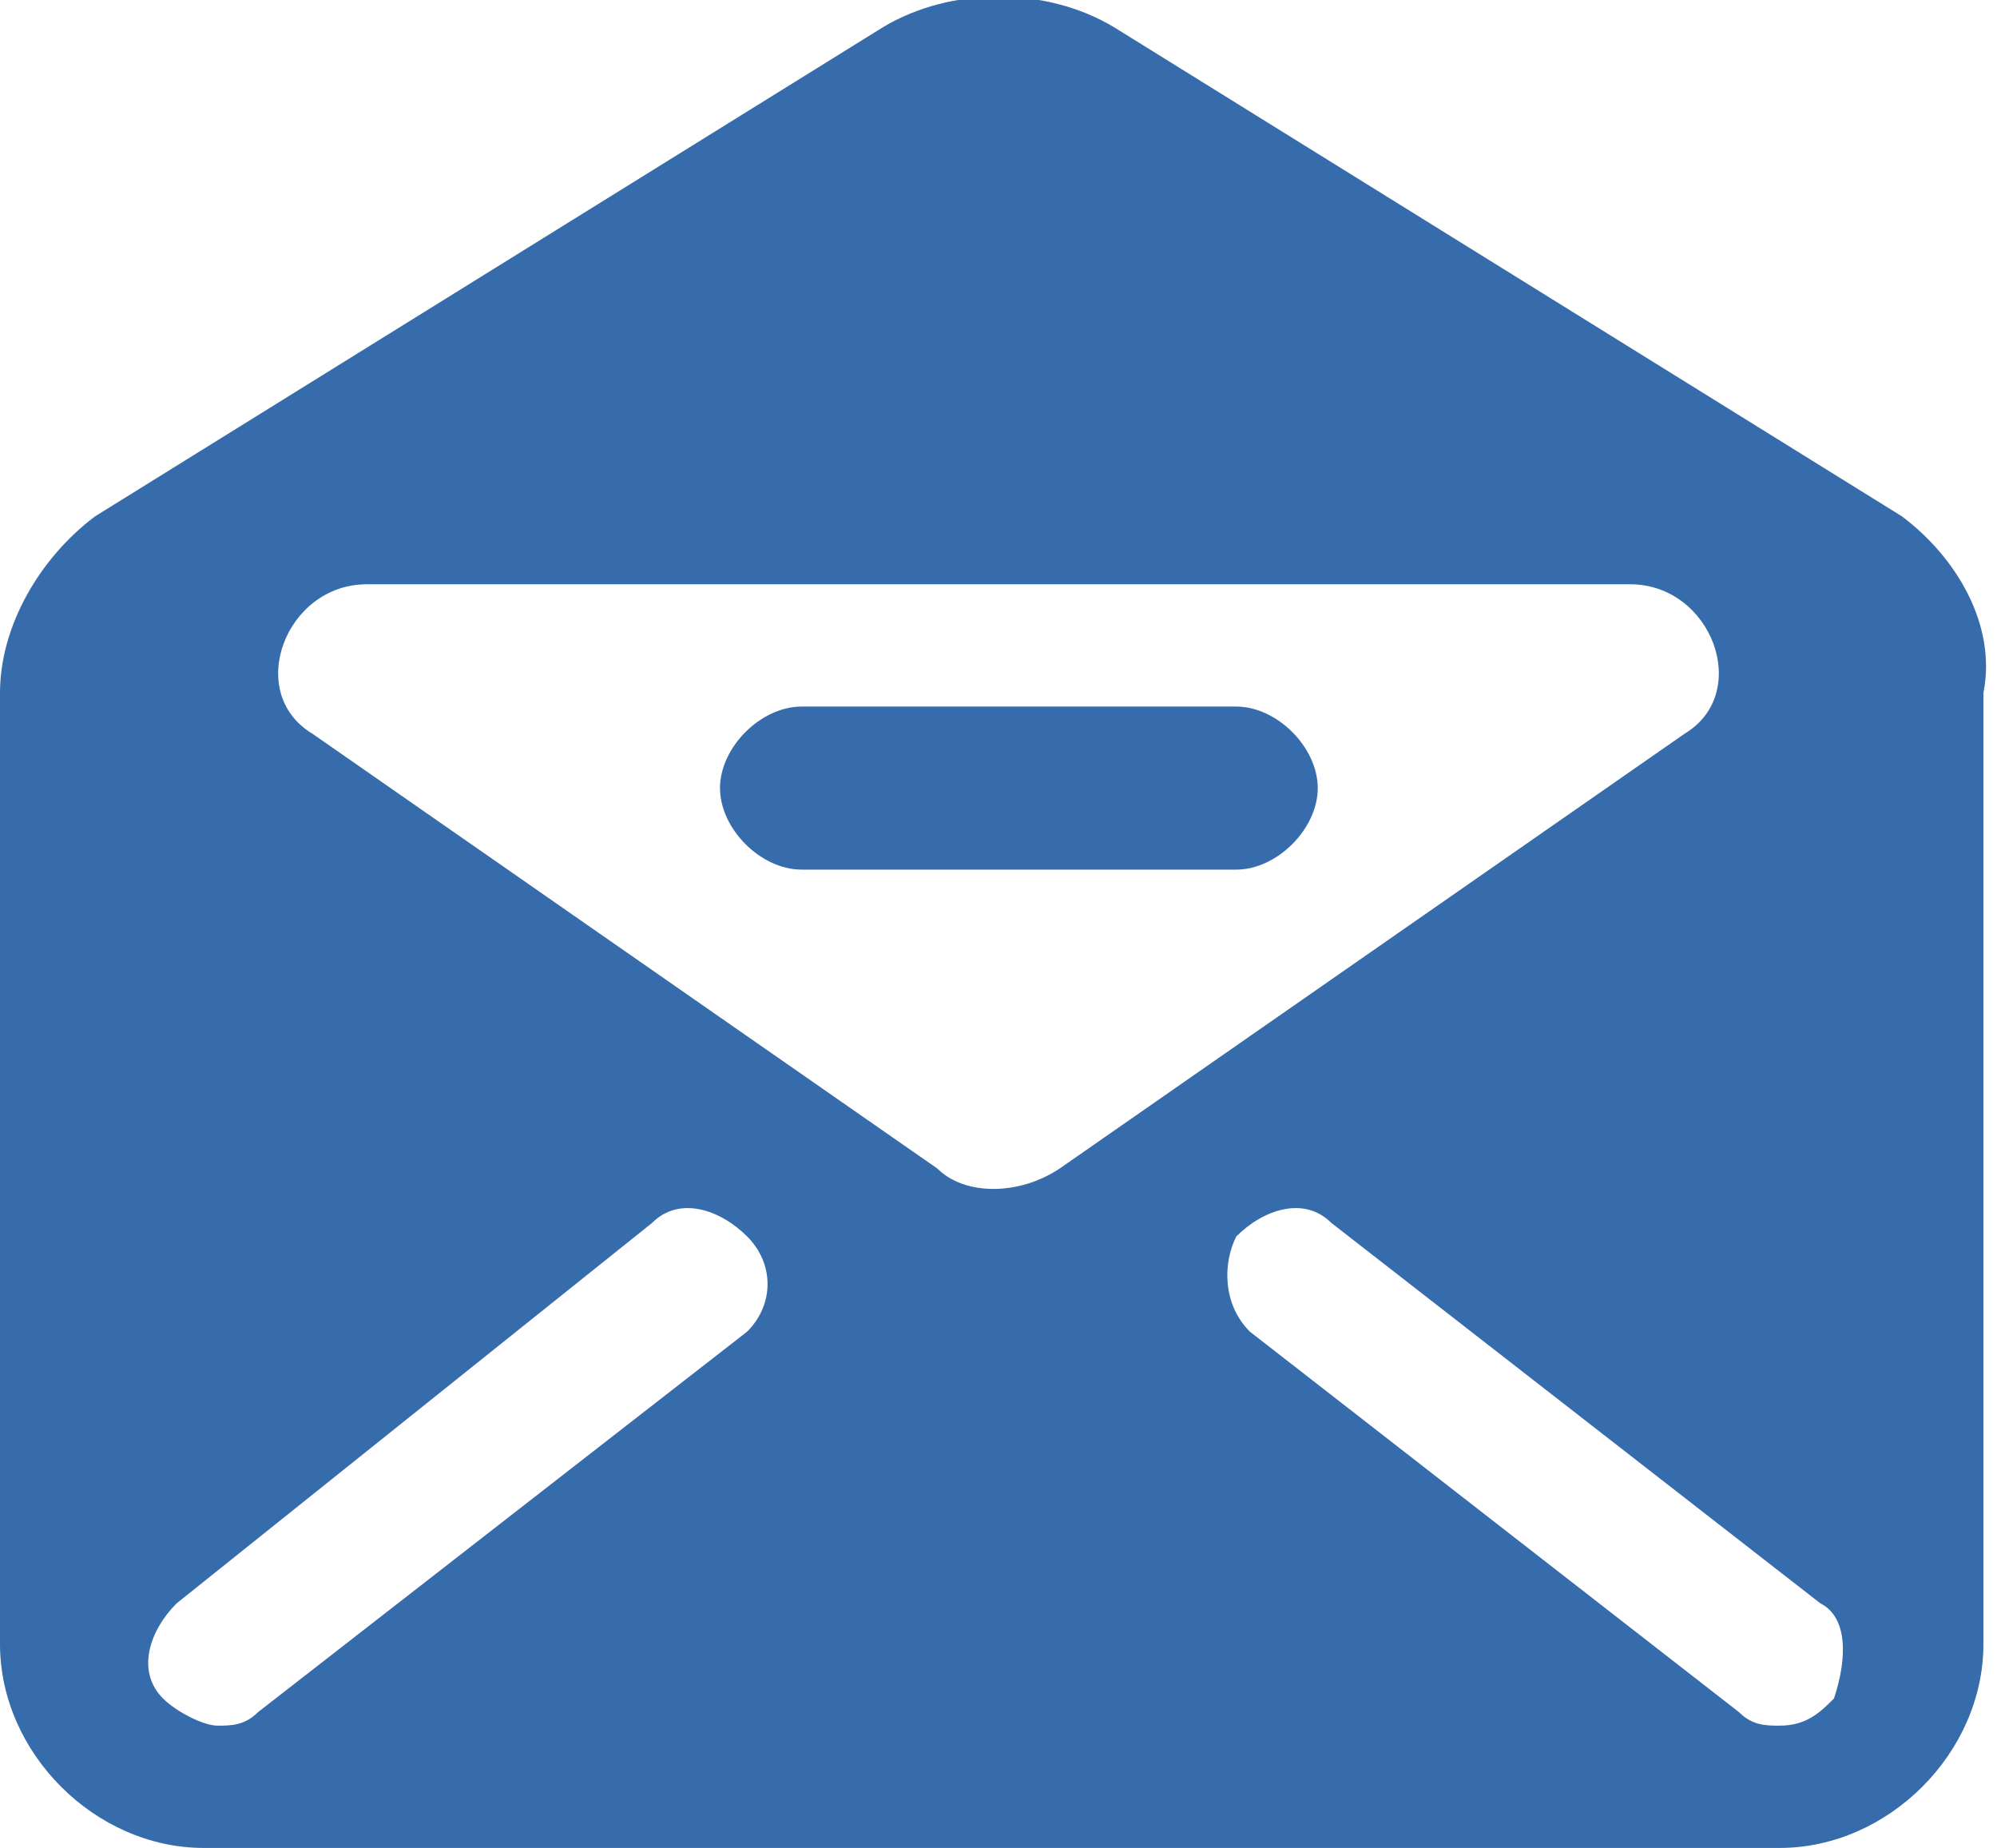
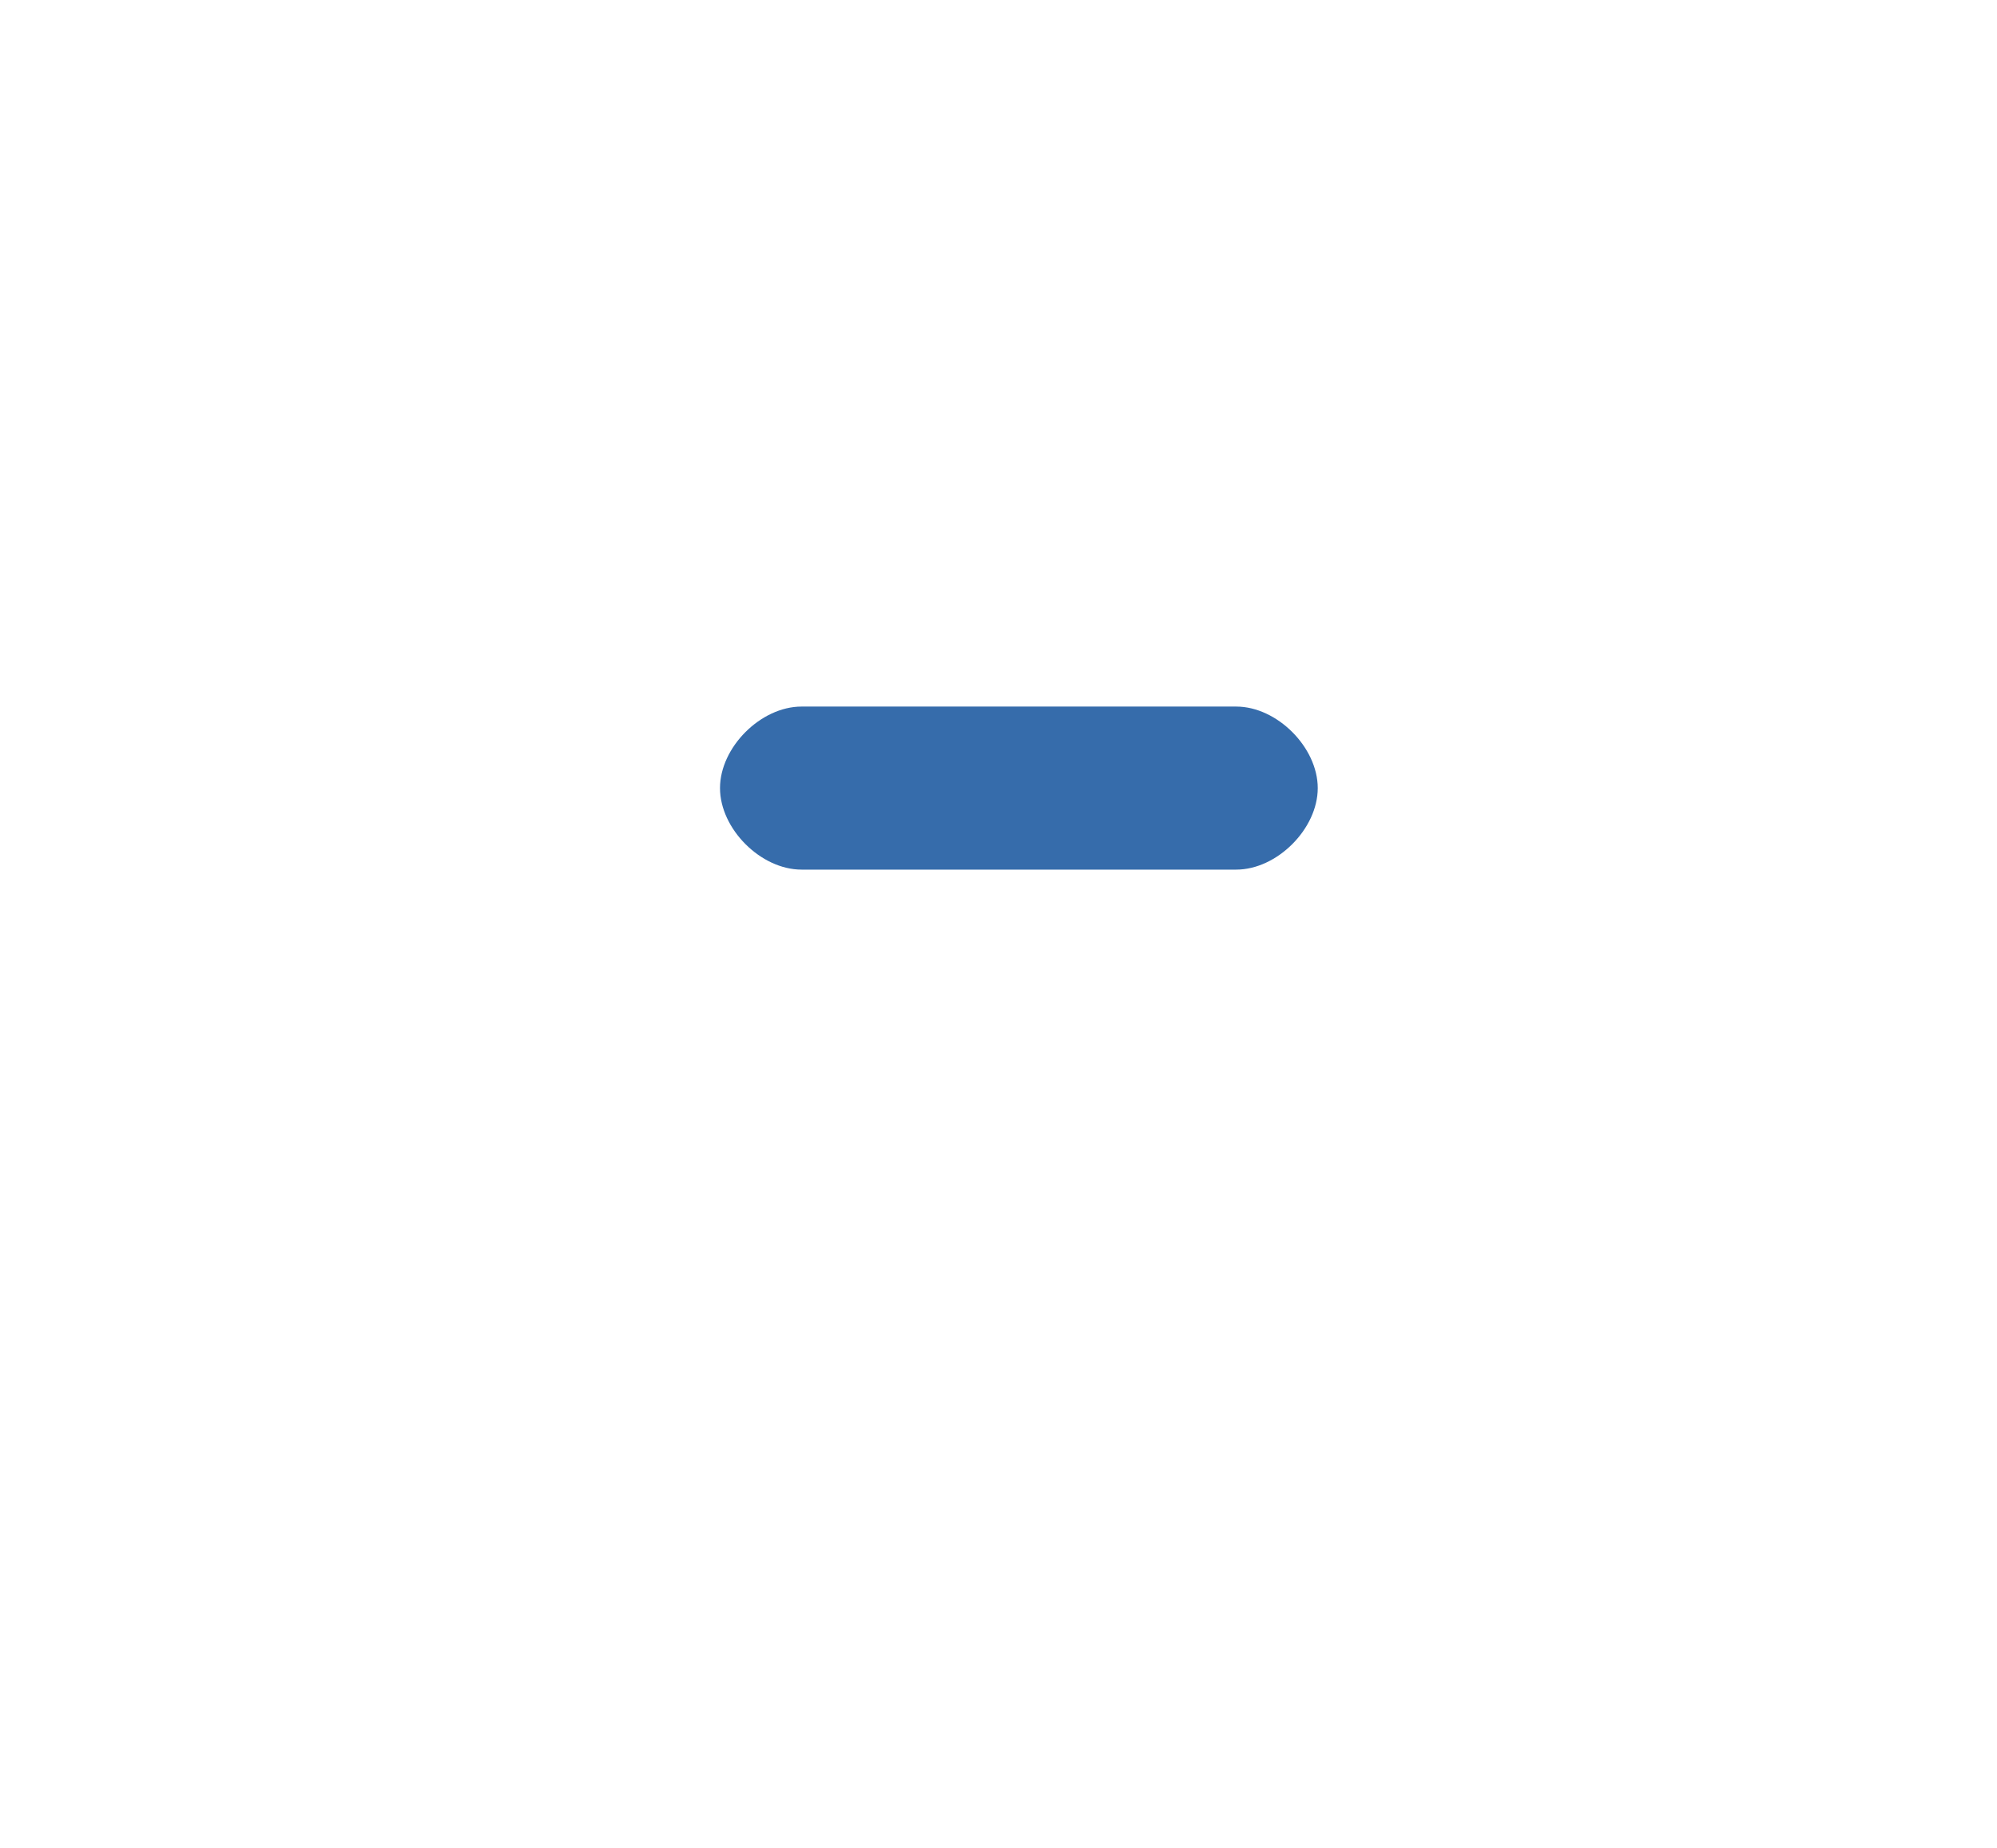
<svg xmlns="http://www.w3.org/2000/svg" version="1.1" id="レイヤー_1" x="0px" y="0px" width="14.7px" height="13.6px" viewBox="0 0 14.7 13.6" style="enable-background:new 0 0 14.7 13.6;" xml:space="preserve">
  <style type="text/css">
	.st0{fill:#366CAB;}
</style>
  <g>
-     <path class="st0" d="M14,3.8L8.2,0.2C7.7-0.1,7-0.1,6.5,0.2L0.7,3.8C0.3,4.1,0,4.6,0,5.1v7c0,0.8,0.7,1.5,1.5,1.5h11.6   c0.8,0,1.5-0.7,1.5-1.5v-7C14.7,4.6,14.4,4.1,14,3.8z M5.5,9.8l-3.6,2.8c-0.1,0.1-0.2,0.1-0.3,0.1c-0.1,0-0.3-0.1-0.4-0.2   c-0.2-0.2-0.1-0.5,0.1-0.7L4.8,9c0.2-0.2,0.5-0.1,0.7,0.1C5.7,9.3,5.7,9.6,5.5,9.8z M6.9,8.6L2.3,5.4C1.8,5.1,2.1,4.3,2.7,4.3H12   c0.6,0,0.9,0.8,0.4,1.1L7.8,8.6C7.5,8.8,7.1,8.8,6.9,8.6z M13.5,12.5c-0.1,0.1-0.2,0.2-0.4,0.2c-0.1,0-0.2,0-0.3-0.1L9.2,9.8   C9,9.6,9,9.3,9.1,9.1C9.3,8.9,9.6,8.8,9.8,9l3.6,2.8C13.6,11.9,13.6,12.2,13.5,12.5z" />
-     <path class="st0" d="M9.1,5.2H5.9c-0.3,0-0.6,0.3-0.6,0.6c0,0.3,0.3,0.6,0.6,0.6h3.2c0.3,0,0.6-0.3,0.6-0.6   C9.7,5.5,9.4,5.2,9.1,5.2z" />
+     <path class="st0" d="M9.1,5.2H5.9c-0.3,0-0.6,0.3-0.6,0.6c0,0.3,0.3,0.6,0.6,0.6h3.2c0.3,0,0.6-0.3,0.6-0.6   C9.7,5.5,9.4,5.2,9.1,5.2" />
  </g>
</svg>